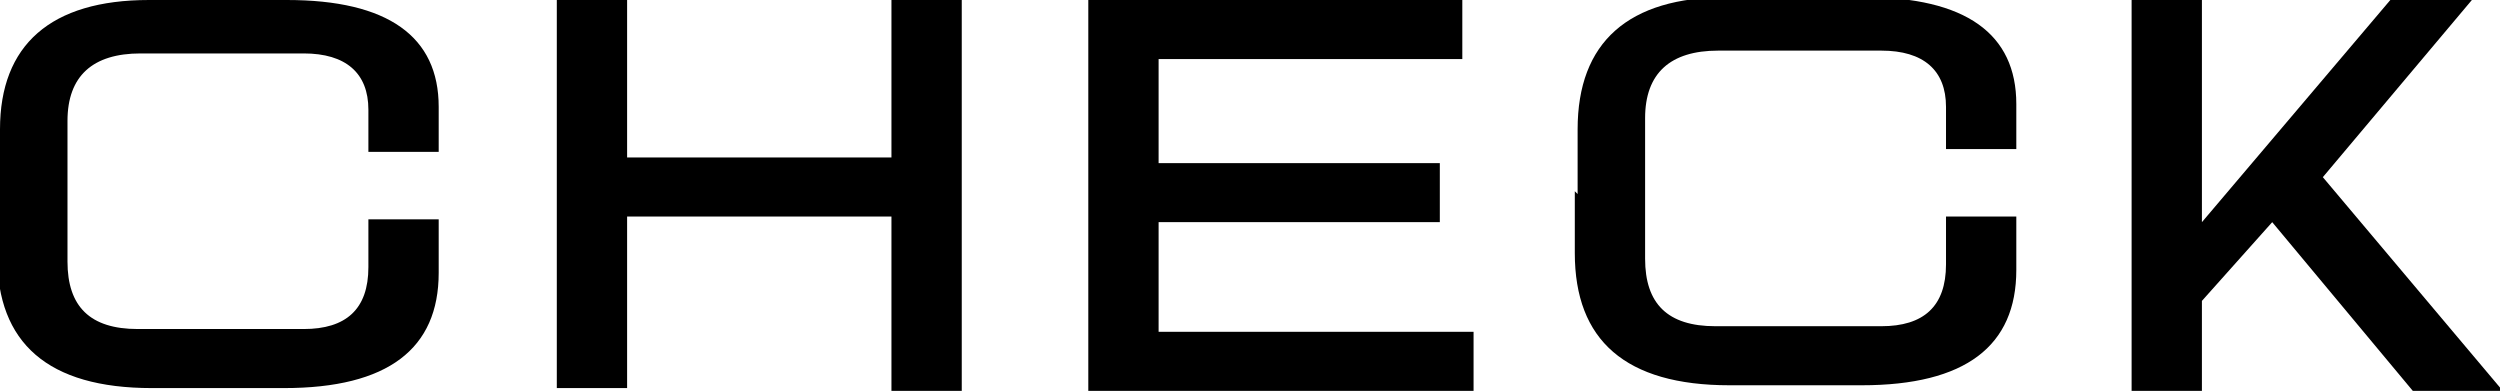
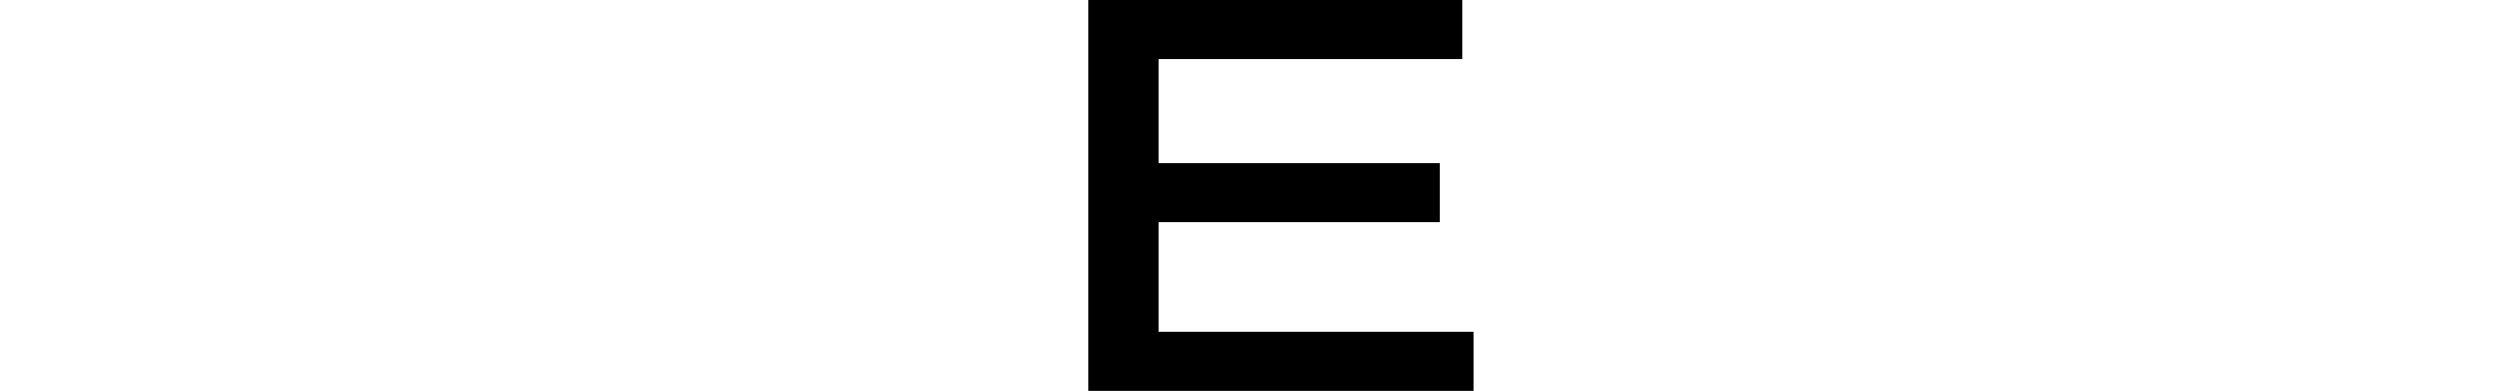
<svg xmlns="http://www.w3.org/2000/svg" id="_レイヤー_1" data-name="レイヤー_1" version="1.1" viewBox="0 0 88.9 13.9">
  <g id="_グループ_176" data-name="グループ_176">
-     <path id="_パス_395" data-name="パス_395" d="M0,6.9v-2.3C0,1.6,1.8,0,5.3,0h4.9c3.6,0,5.4,1.3,5.4,3.8v1.6h-2.5v-1.5c0-1.3-.8-2-2.3-2h-5.8c-1.7,0-2.6.8-2.6,2.4v5c0,1.6.8,2.4,2.5,2.4h5.9c1.5,0,2.3-.7,2.3-2.2v-1.7h2.5v1.9c0,2.7-1.8,4.1-5.5,4.1h-4.7c-3.7,0-5.5-1.6-5.5-4.7v-2.2Z" />
-     <path id="_パス_396" data-name="パス_396" d="M22.3,7.6v6.2h-2.5V0h2.5v5.6h9.4V0h2.5v13.9h-2.5v-6.2h-9.4Z" />
    <path id="_パス_397" data-name="パス_397" d="M38.7,13.9V0h13.3v2.1h-10.8v3.7h10v2.1h-10v3.9h11.2v2.1s-13.7,0-13.7,0Z" />
-     <path id="_パス_398" data-name="パス_398" d="M56.1,6.9v-2.3c0-3.1,1.8-4.7,5.3-4.7h4.9c3.6,0,5.4,1.3,5.4,3.8v1.6h-2.5v-1.5c0-1.3-.8-2-2.3-2h-5.8c-1.7,0-2.6.8-2.6,2.4v5c0,1.6.8,2.4,2.5,2.4h5.9c1.5,0,2.3-.7,2.3-2.2v-1.7h2.5v1.9c0,2.7-1.8,4.1-5.5,4.1h-4.7c-3.7,0-5.5-1.6-5.5-4.7v-2.2Z" />
-     <path id="_パス_399" data-name="パス_399" d="M78.3,0v7.9l6.7-7.9h2.9l-5.3,6.3,6.4,7.6h-3.2l-5-6-2.5,2.8v3.2h-2.5V0h2.5Z" />
  </g>
</svg>